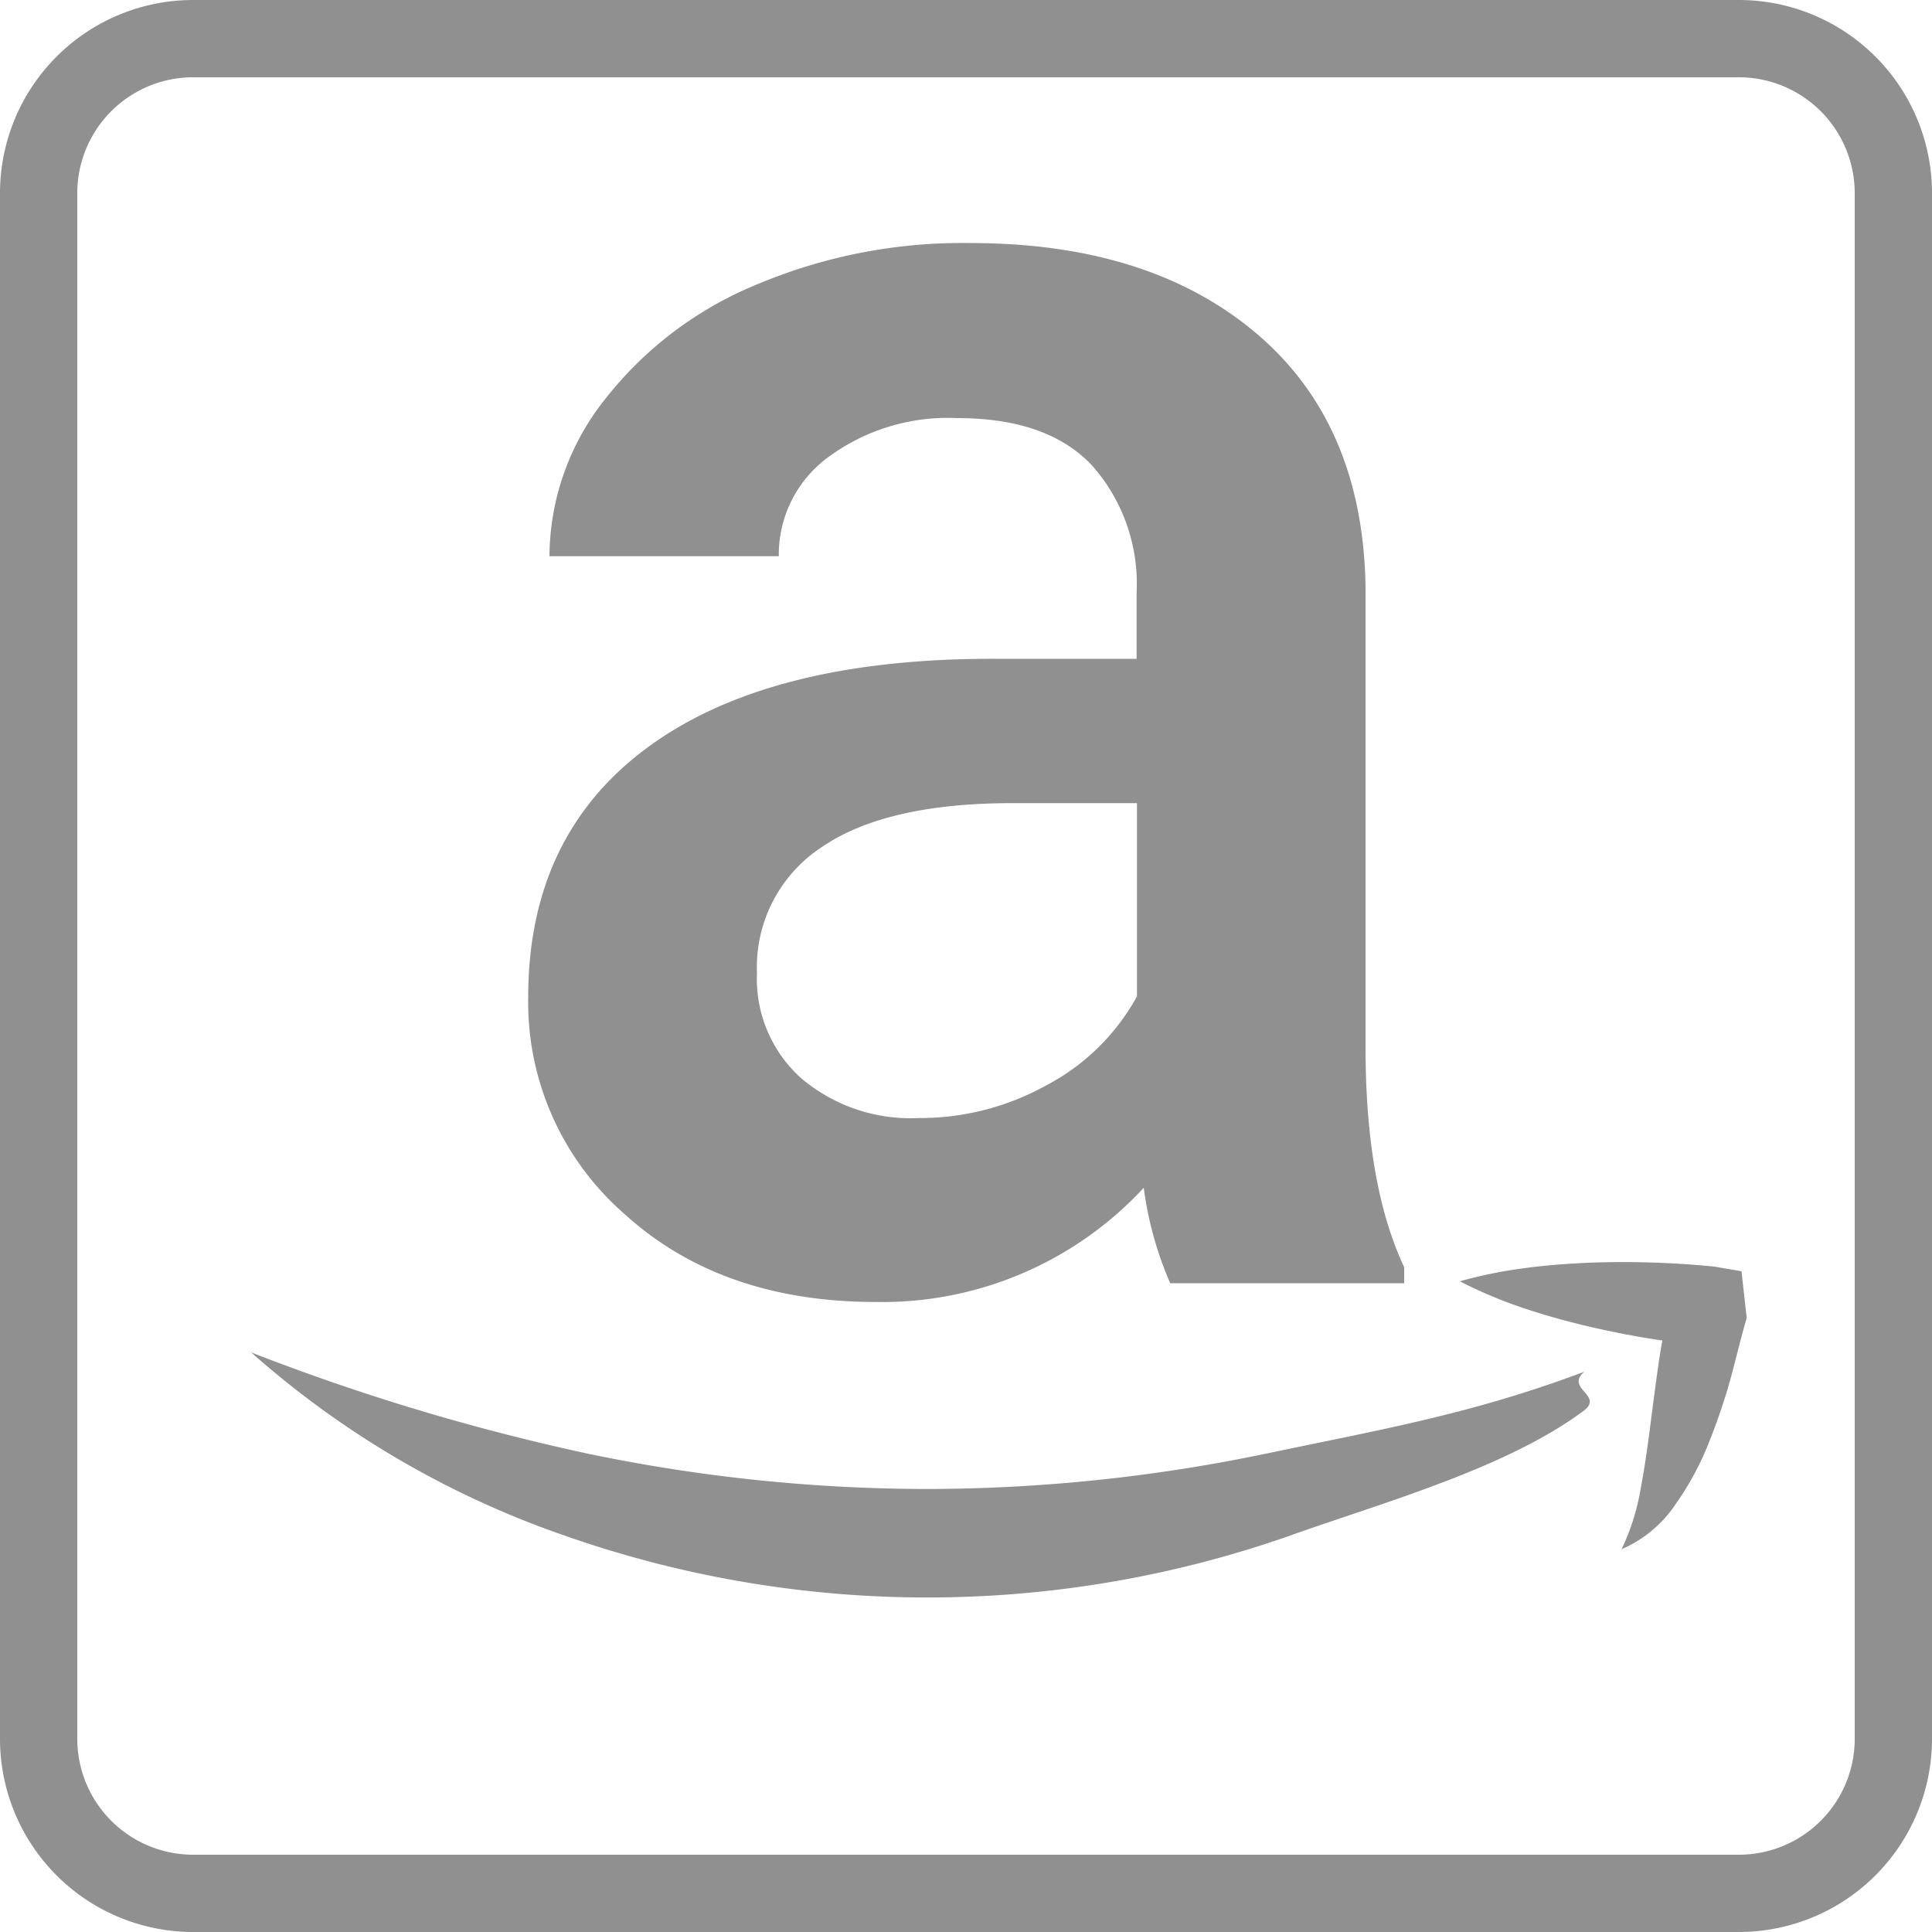
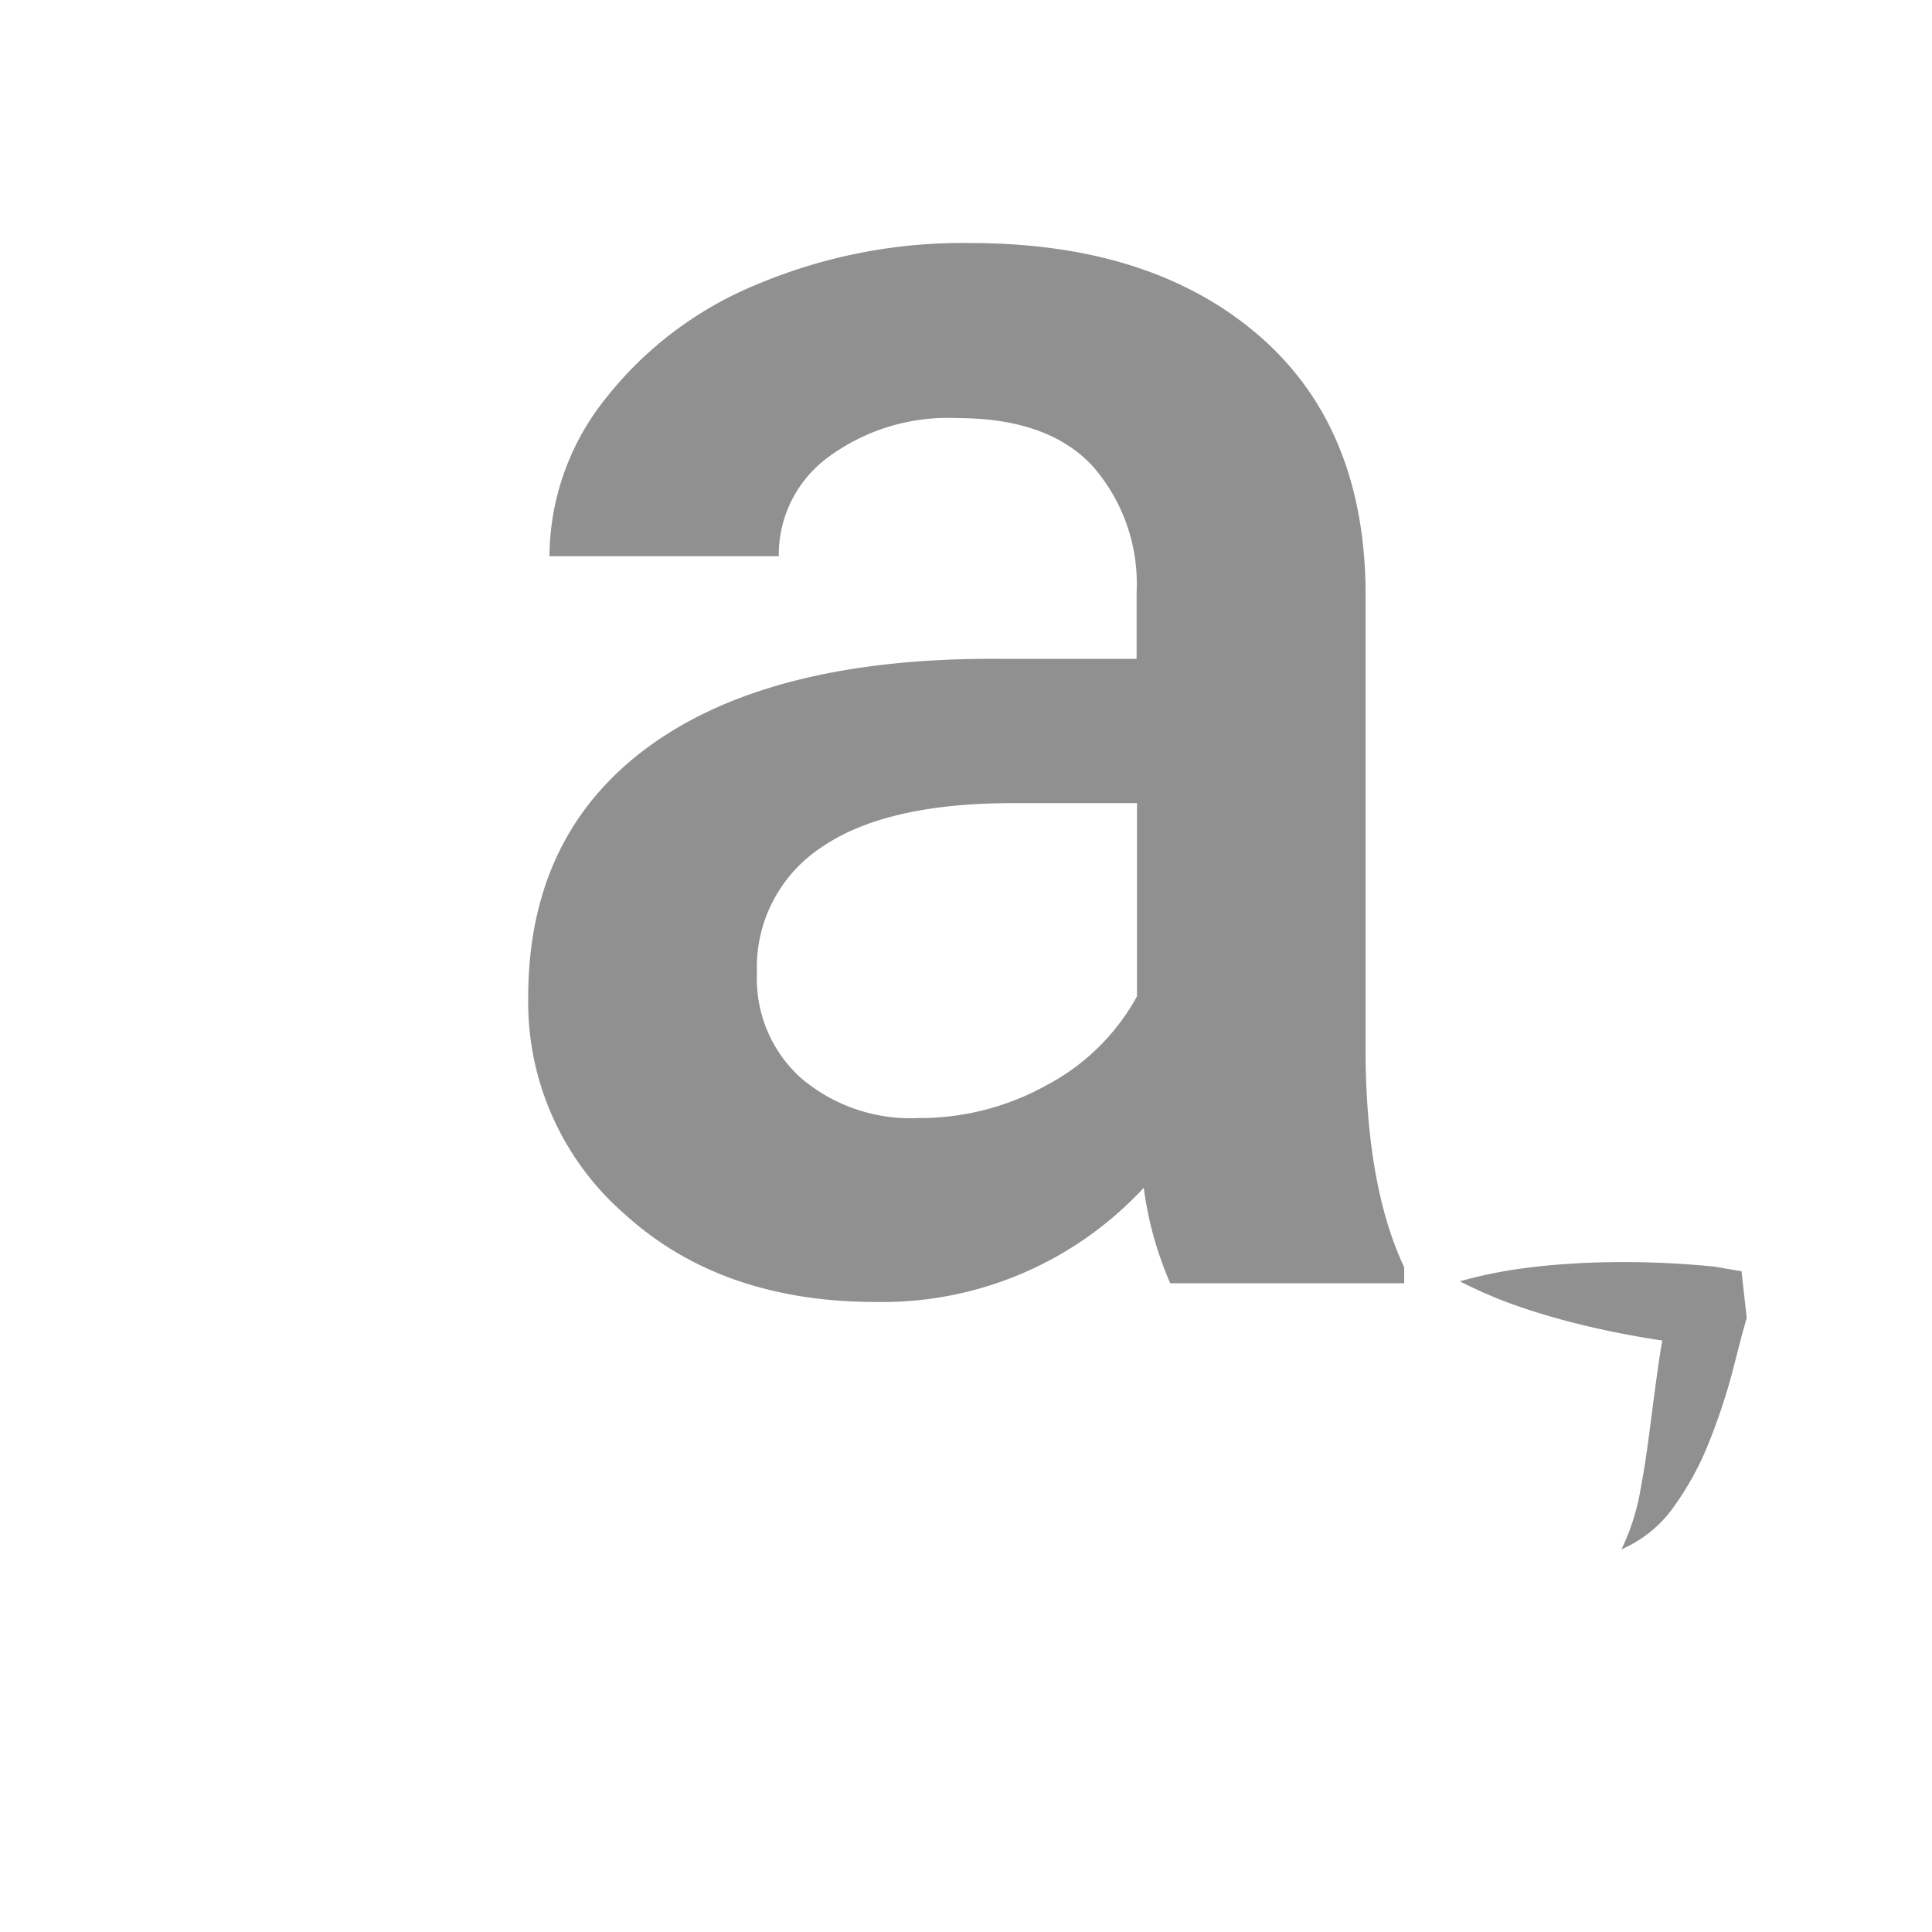
<svg xmlns="http://www.w3.org/2000/svg" viewBox="0 0 100 100">
  <defs>
    <style>.cls-1{fill:#909090;}</style>
  </defs>
  <g id="レイヤー_2" data-name="レイヤー 2">
    <g id="レイヤー_1-2" data-name="レイヤー 1">
-       <path class="cls-1" d="M90,4a6,6,0,0,1,6,6V90a6,6,0,0,1-6,6H10a6,6,0,0,1-6-6V10a6,6,0,0,1,6-6H90m0-4H10A10,10,0,0,0,0,10V90a10,10,0,0,0,10,10H90a10,10,0,0,0,10-10V10A10,10,0,0,0,90,0Z" />
      <path class="cls-1" d="M60.57,66.42a18.37,18.37,0,0,1-1.37-4.94,18.44,18.44,0,0,1-13.86,5.91q-8,0-13-4.54a14.54,14.54,0,0,1-5-11.23q0-8.44,6.27-13t17.95-4.52h7.27V30.67a9.23,9.23,0,0,0-2.29-6.56q-2.3-2.47-7-2.47a10.43,10.43,0,0,0-6.64,2,6.26,6.26,0,0,0-2.59,5.15H28.44a13.16,13.16,0,0,1,2.88-8.13,19.23,19.23,0,0,1,7.84-5.93,27.38,27.38,0,0,1,11.06-2.15q9.27,0,14.79,4.66t5.67,13.11V54.21q0,7.13,2,11.38v.83Zm-13-8.55a13.5,13.5,0,0,0,6.62-1.71,11.39,11.39,0,0,0,4.66-4.59v-10H52.42q-6.6,0-9.92,2.3a7.43,7.43,0,0,0-3.32,6.49,6.91,6.91,0,0,0,2.28,5.44A8.74,8.74,0,0,0,47.53,57.87Z" />
-       <path class="cls-1" d="M13,70a114.21,114.21,0,0,0,17.42,5.24A86.31,86.31,0,0,0,48,77.07a86.32,86.32,0,0,0,17.58-1.84C71.42,74,76.16,73.2,82,71c-1,.88,1,1.21,0,2-4,3-10.49,4.79-15.22,6.48a56.62,56.62,0,0,1-37.56,0A48.1,48.1,0,0,1,13,70Z" />
      <path class="cls-1" d="M83.93,80.19a11.67,11.67,0,0,0,1-3.19c.2-1.06.35-2.13.49-3.22s.28-2.17.44-3.29A27.54,27.54,0,0,1,86.6,67l1.67,2.66a46.65,46.65,0,0,1-6.41-1.09c-1.06-.26-2.12-.56-3.17-.92a23.5,23.5,0,0,1-3.13-1.33,23.56,23.56,0,0,1,3.34-.68c1.1-.15,2.2-.23,3.3-.28a47.5,47.5,0,0,1,6.54.2l1.4.24.27,2.42c-.27.9-.53,2-.83,3.12a31.88,31.88,0,0,1-1.13,3.33,15.06,15.06,0,0,1-1.73,3.2A6.44,6.44,0,0,1,83.93,80.19Z" />
    </g>
  </g>
</svg>